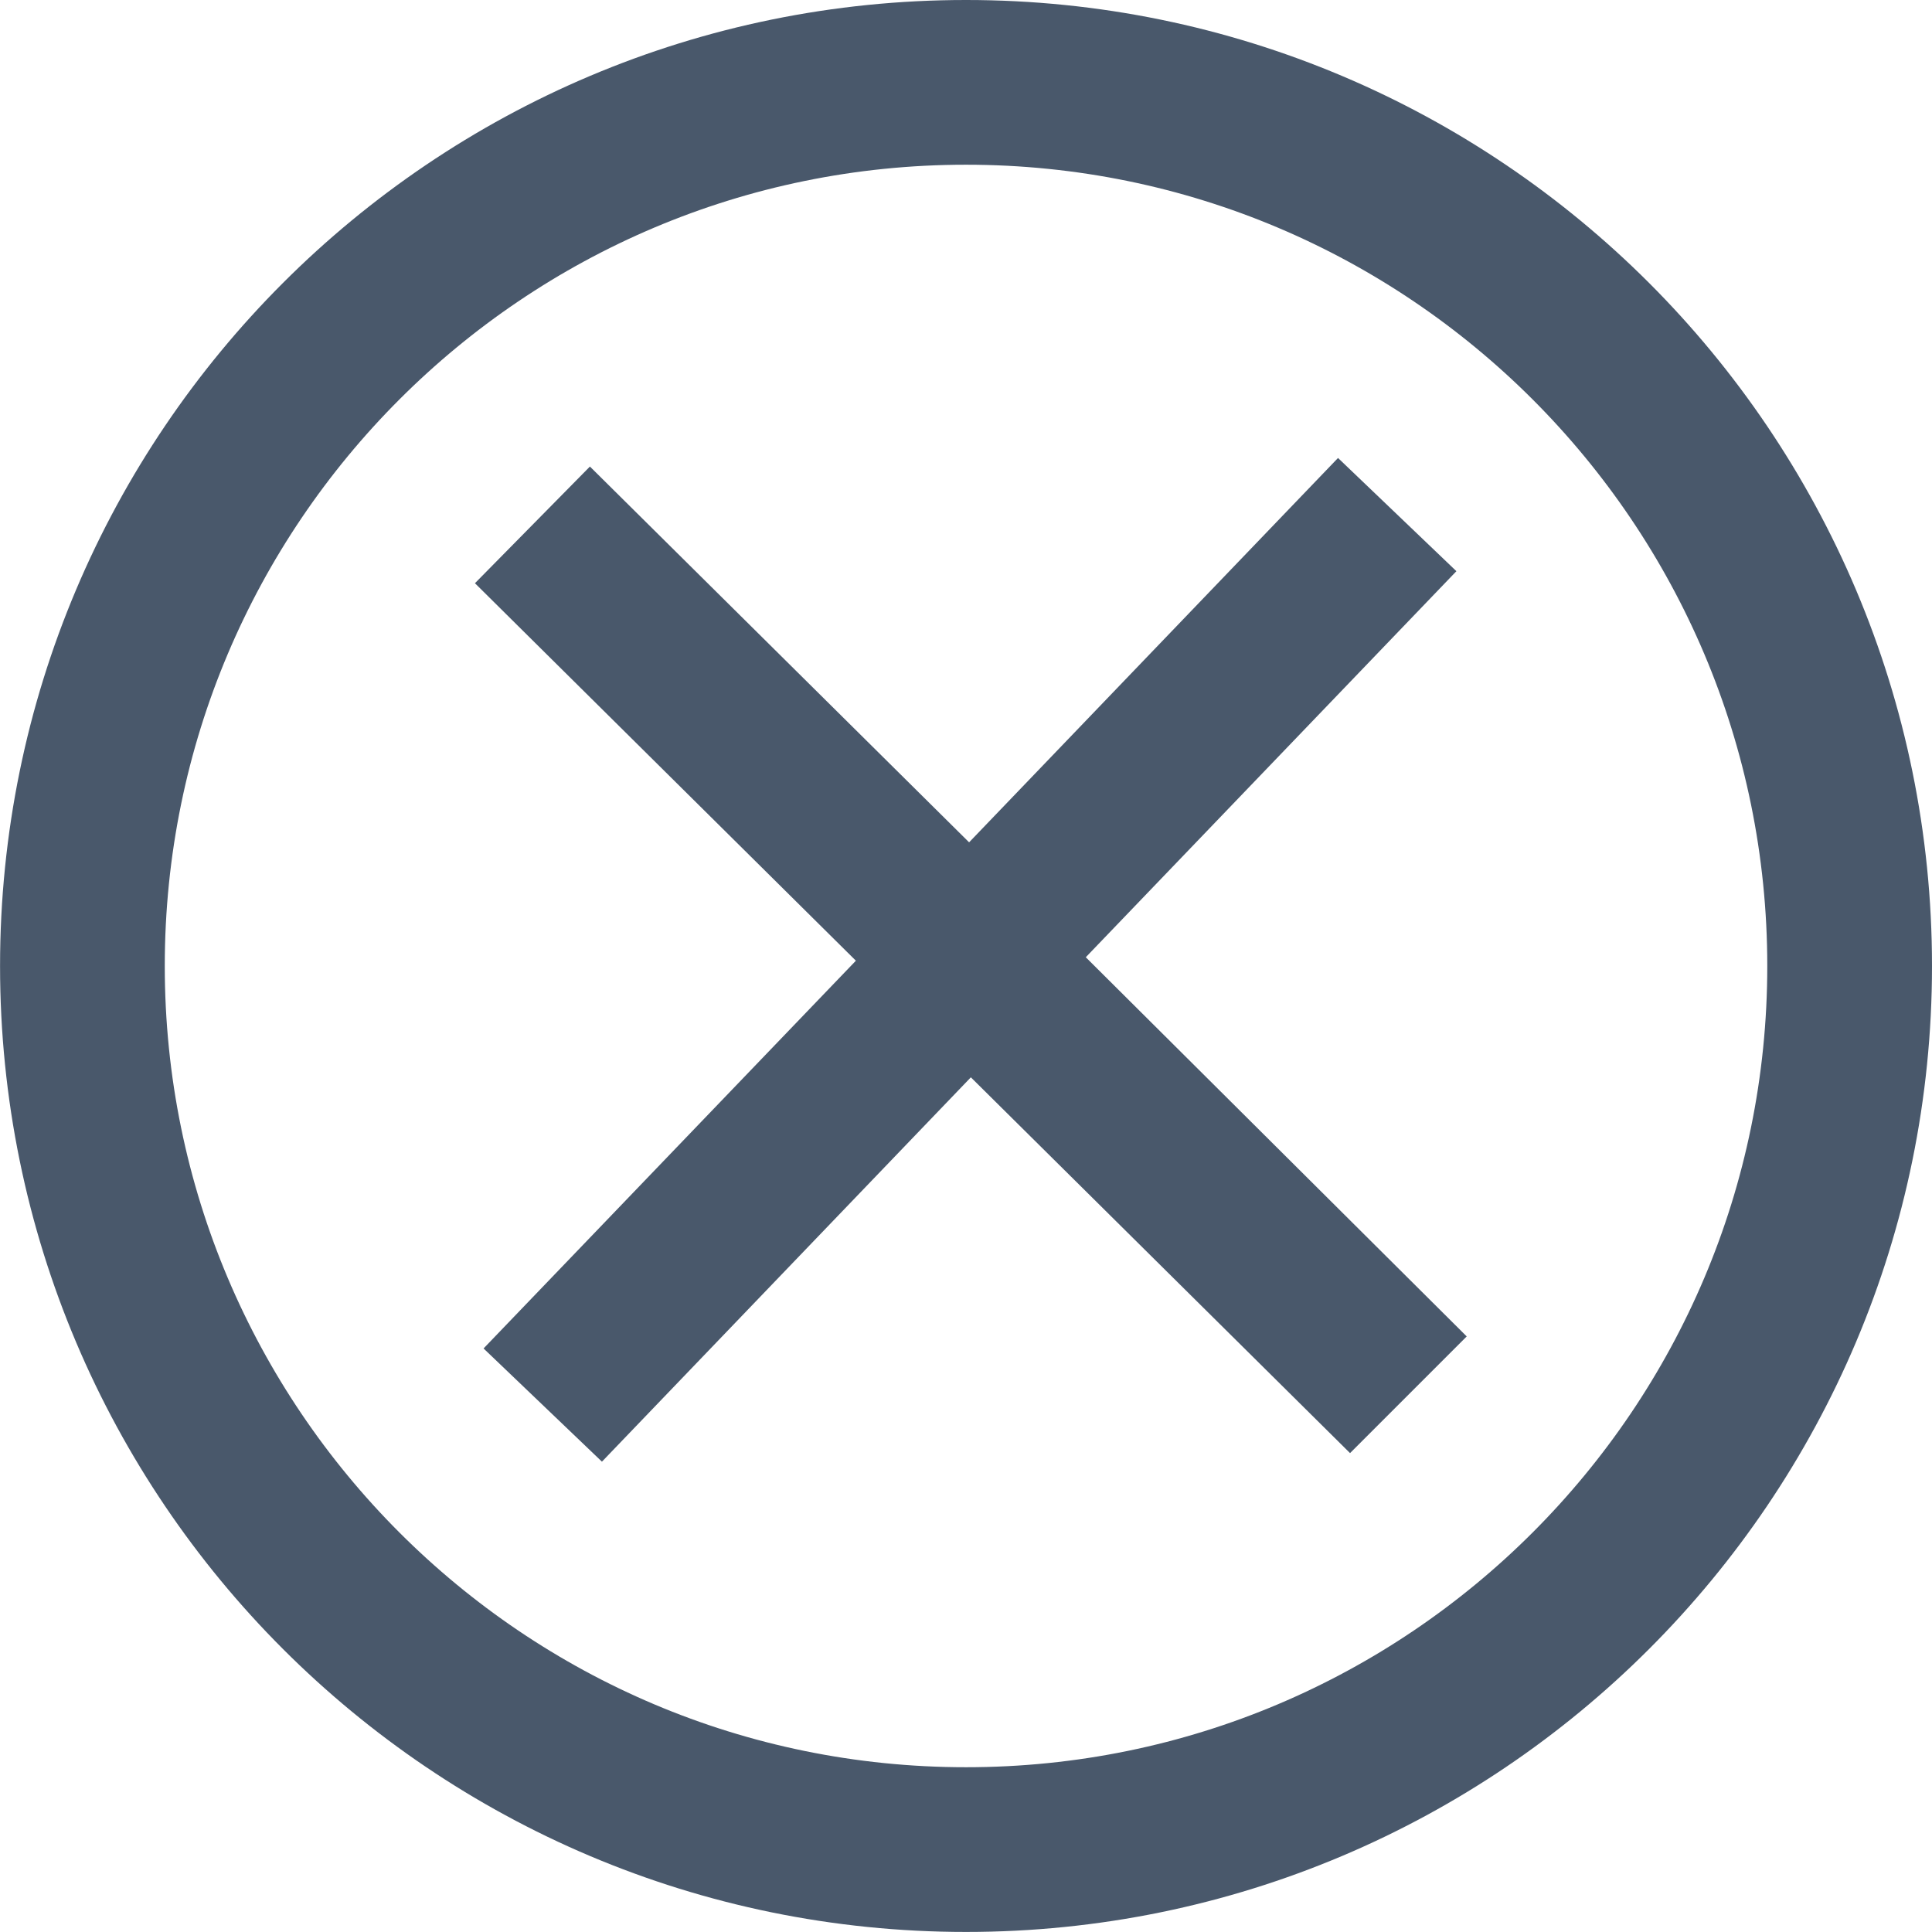
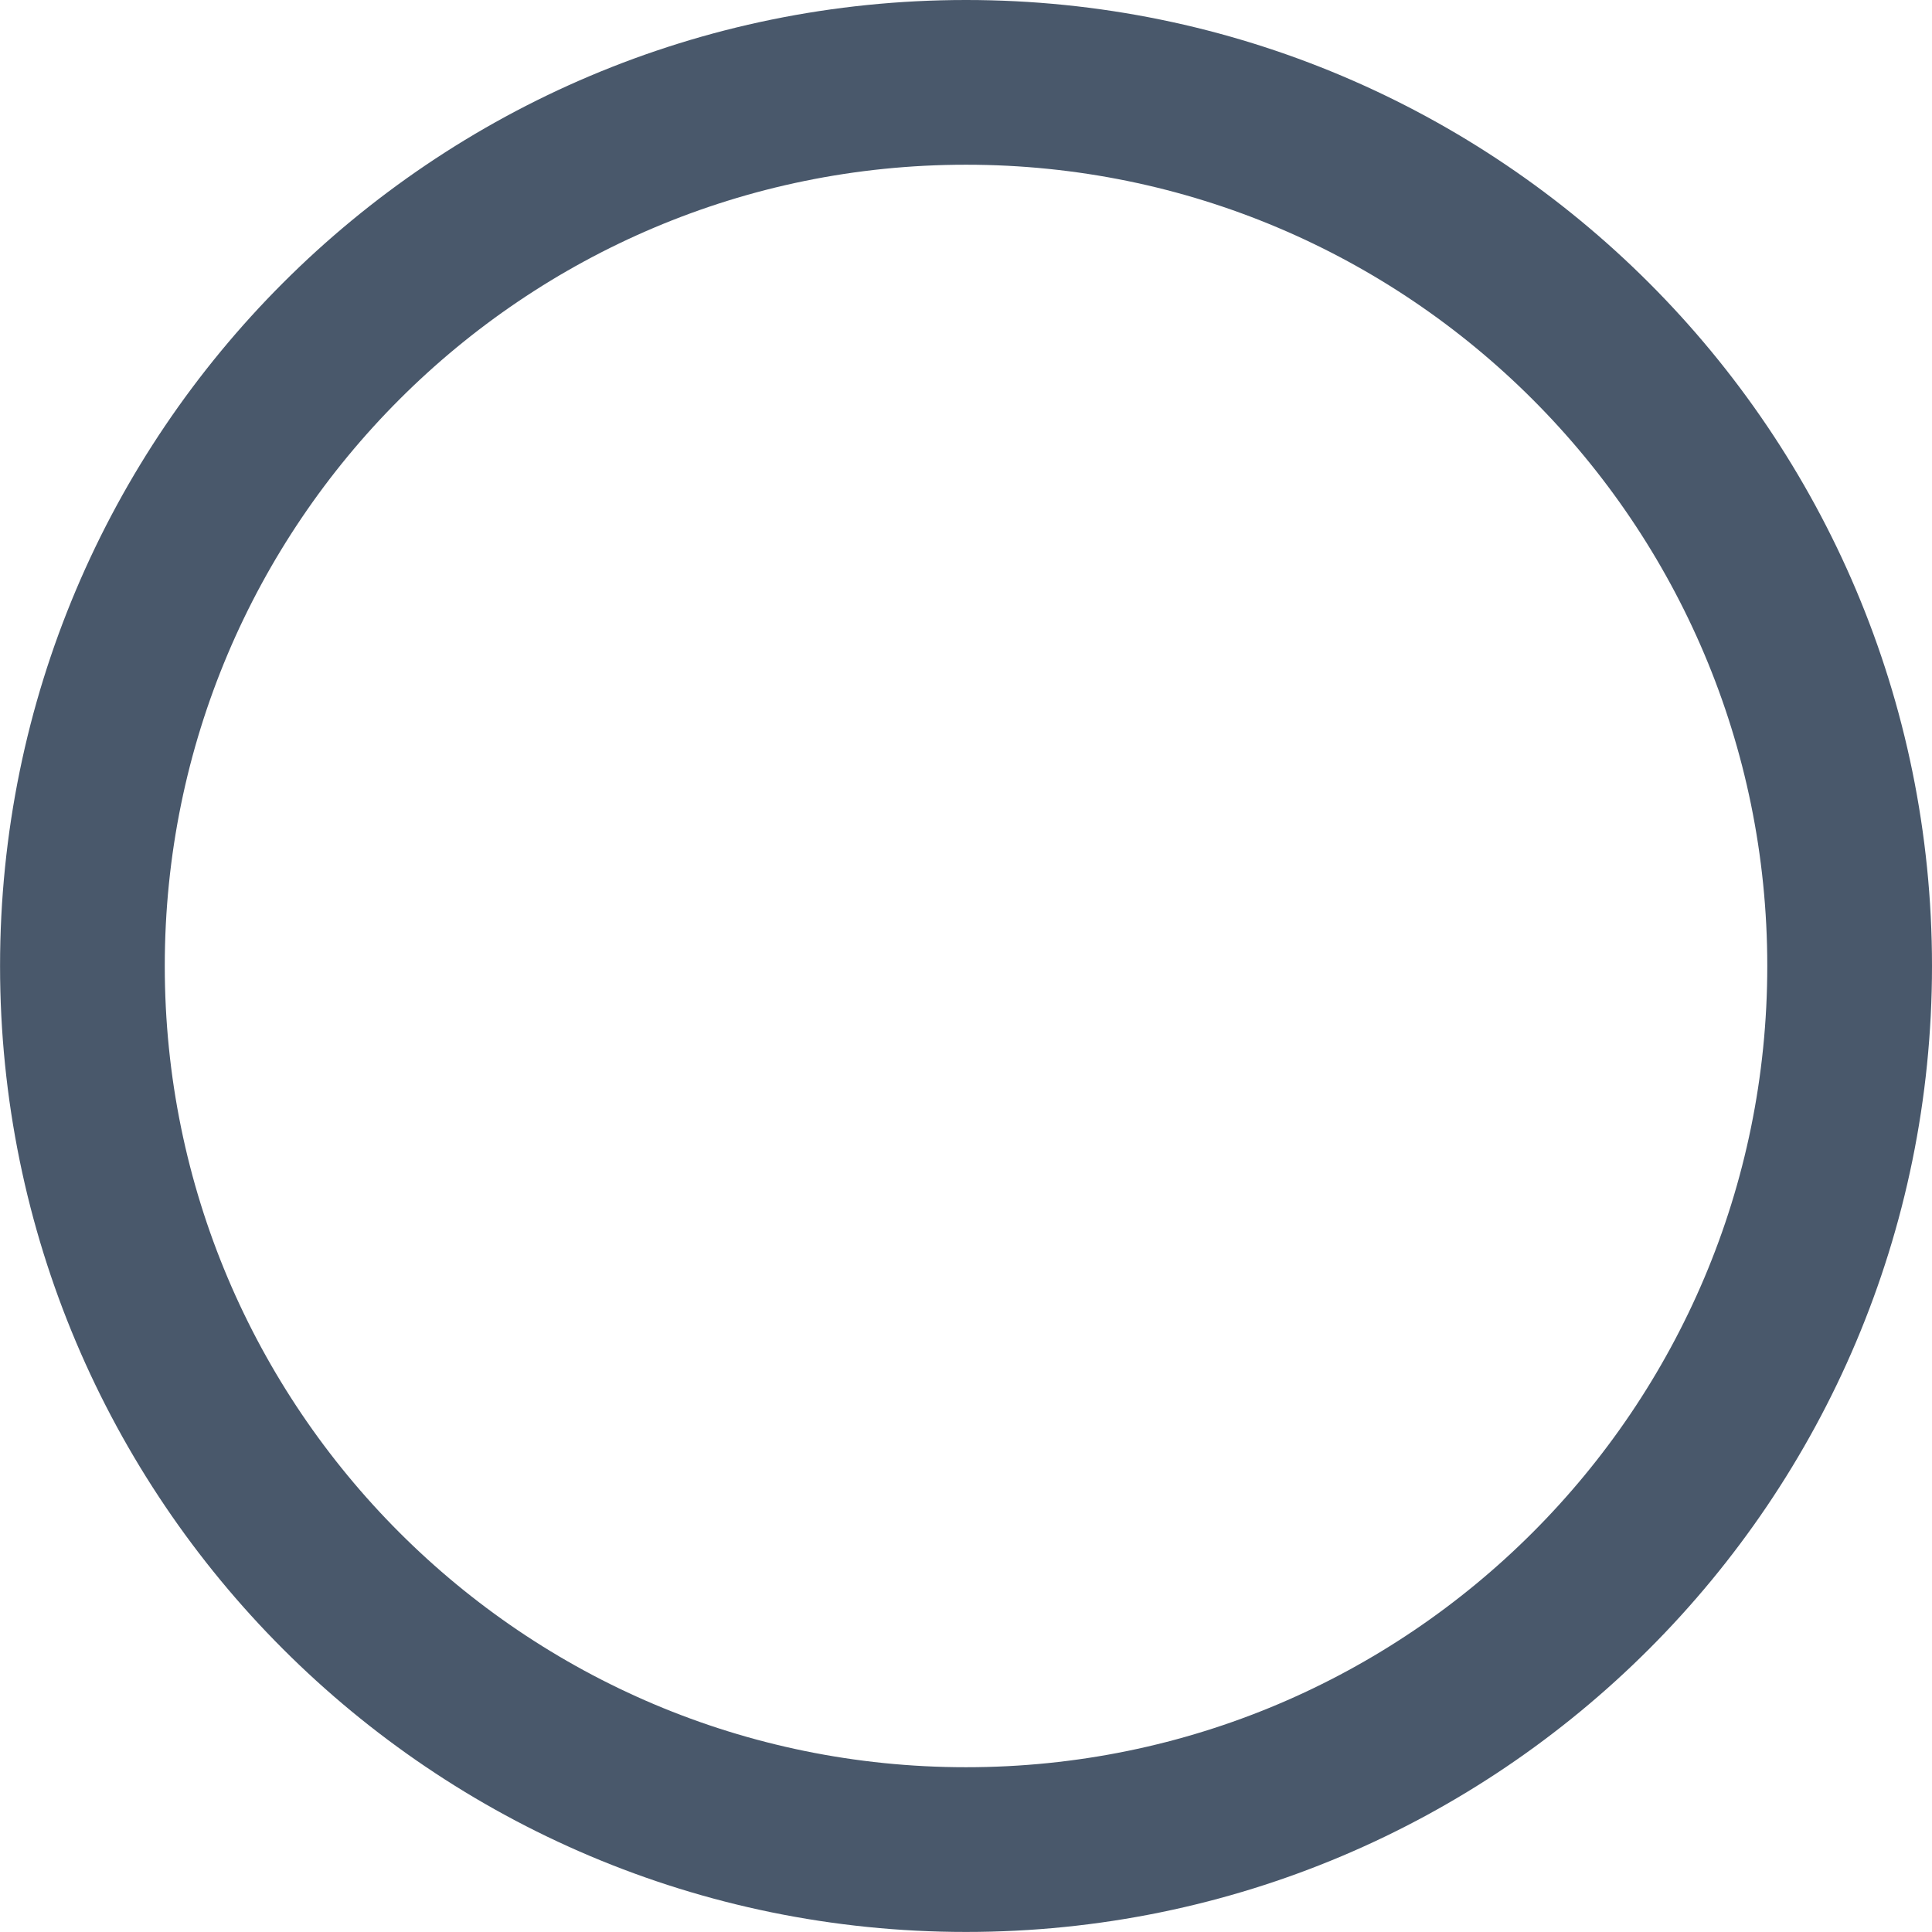
<svg xmlns="http://www.w3.org/2000/svg" xmlns:ns1="http://www.inkscape.org/namespaces/inkscape" xmlns:ns2="http://sodipodi.sourceforge.net/DTD/sodipodi-0.dtd" width="35.187" height="35.187" id="svg4603" version="1.1" ns1:version="0.48.4 r9943 custom" ns2:docname="DarkBlueClose.svg">
  <defs id="defs4605">
    <ns1:path-effect is_visible="true" id="path-effect5153" effect="spiro" />
    <ns1:path-effect effect="spiro" id="path-effect5149" is_visible="true" />
    <ns1:path-effect effect="spiro" id="path-effect4613" is_visible="true" />
  </defs>
  <ns2:namedview id="base" pagecolor="#ffffff" bordercolor="#666666" borderopacity="1.0" ns1:pageopacity="0.0" ns1:pageshadow="2" ns1:zoom="14.217822" ns1:cx="36.686715" ns1:cy="7.8005261" ns1:document-units="px" ns1:current-layer="layer1" showgrid="false" fit-margin-top="0" fit-margin-left="0" fit-margin-right="0" fit-margin-bottom="0" showborder="false" ns1:showpageshadow="false" ns1:window-width="1440" ns1:window-height="852" ns1:window-x="0" ns1:window-y="22" ns1:window-maximized="0" />
  <g ns1:label="Layer 1" ns1:groupmode="layer" id="layer1" transform="translate(-503.693,-574.971)">
    <path ns2:type="arc" style="fill:none;stroke:#49586b;stroke-width:3;stroke-miterlimit:4;stroke-opacity:1;stroke-dasharray:none" id="path5145" ns2:cx="526.29688" ns2:cy="596.81512" ns2:rx="16.093313" ns2:ry="16.093313" d="m 542.39,596.815 c 0,8.888 -7.205,16.093 -16.093,16.093 -8.888,0 -16.093,-7.205 -16.093,-16.093 0,-8.888 7.205,-16.093 16.093,-16.093 8.888,0 16.093,7.205 16.093,16.093 z" transform="translate(-5.01,-4.251)" />
-     <path style="font-size:medium;font-style:normal;font-variant:normal;font-weight:normal;font-stretch:normal;text-indent:0;text-align:start;text-decoration:none;line-height:normal;letter-spacing:normal;word-spacing:normal;text-transform:none;direction:ltr;block-progression:tb;writing-mode:lr-tb;text-anchor:start;baseline-shift:baseline;color:#000000;fill:#49586b;fill-opacity:1;stroke:none;stroke-width:3;marker:none;visibility:visible;display:inline;overflow:visible;enable-background:accumulate;font-family:Sans;-inkscape-font-specification:Sans" d="m 528.062,583.312 -6.719,7 -6.906,-6.844 -2.094,2.125 6.938,6.875 -6.781,7.062 2.156,2.062 6.719,-7 6.906,6.844 2.125,-2.125 -6.938,-6.906 6.75,-7.031 -2.156,-2.062 z" id="path5151" ns1:connector-curvature="0" />
  </g>
</svg>